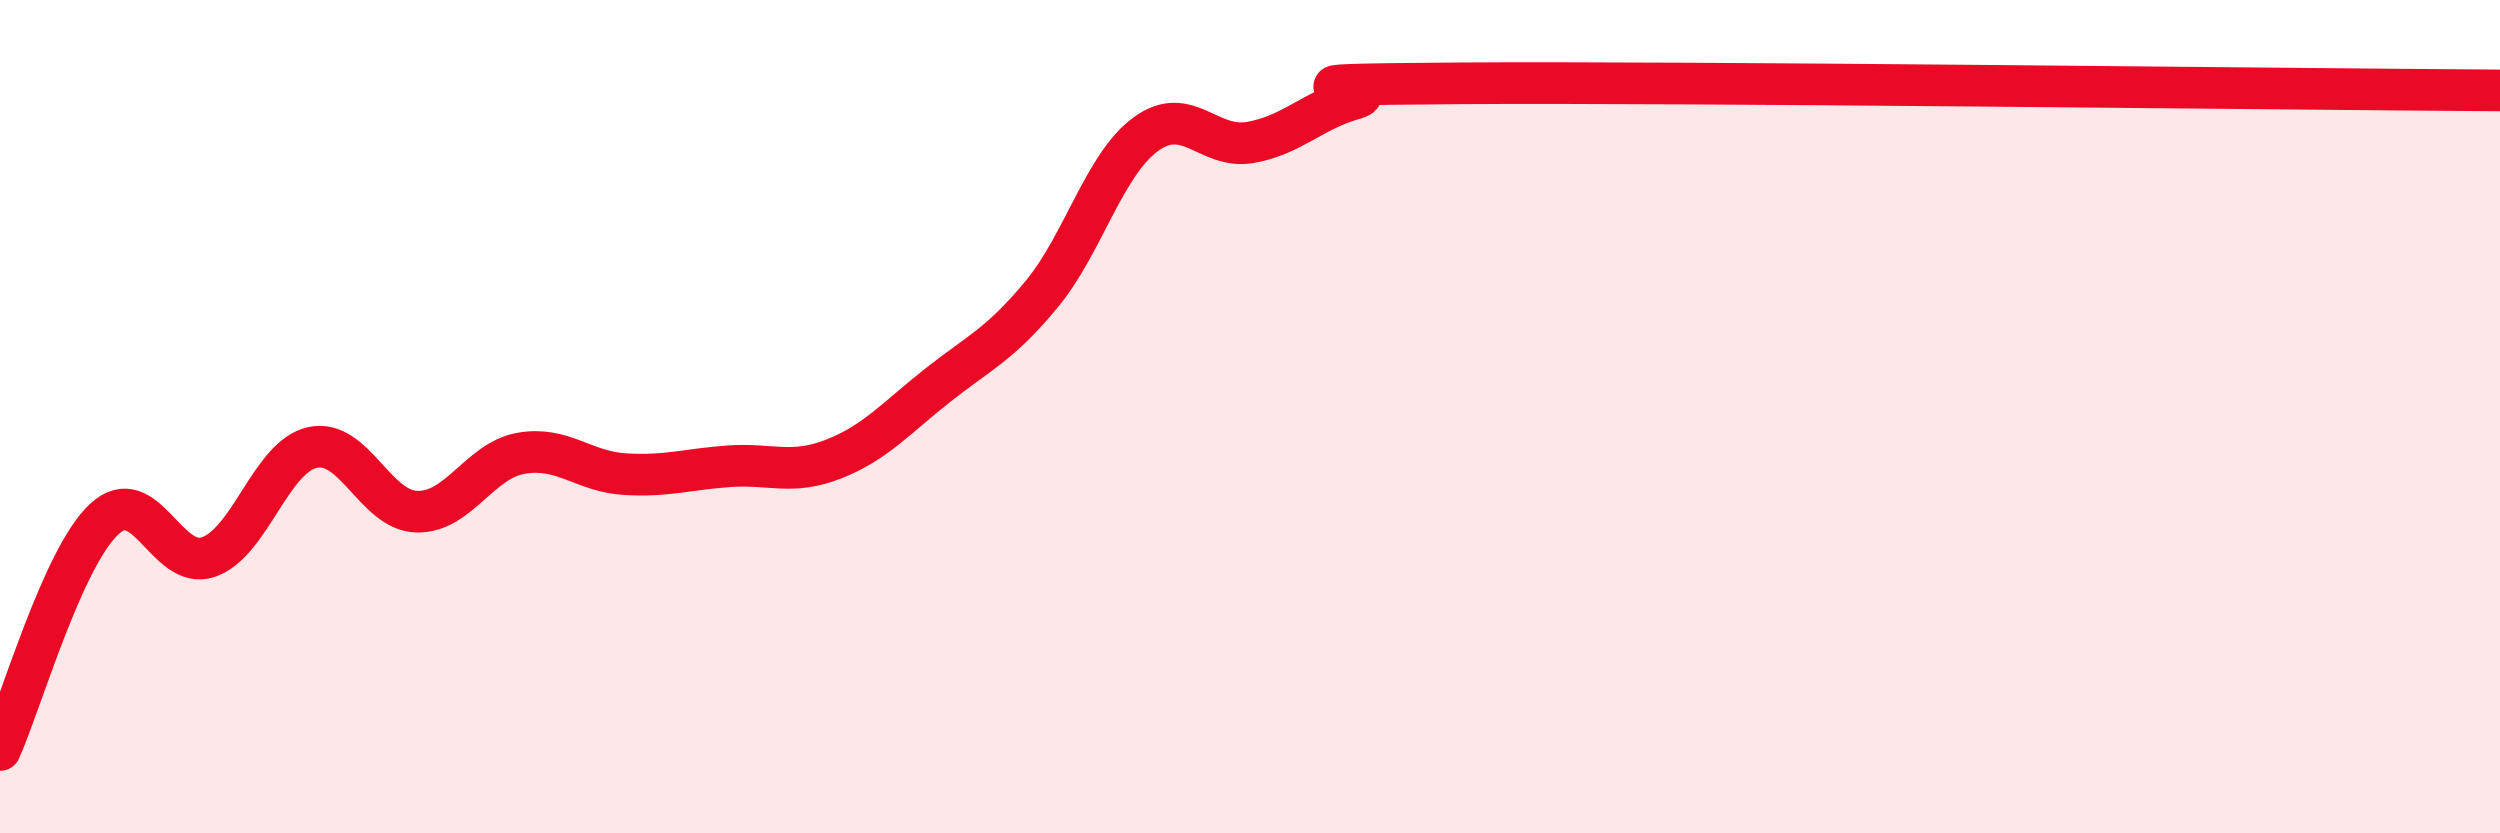
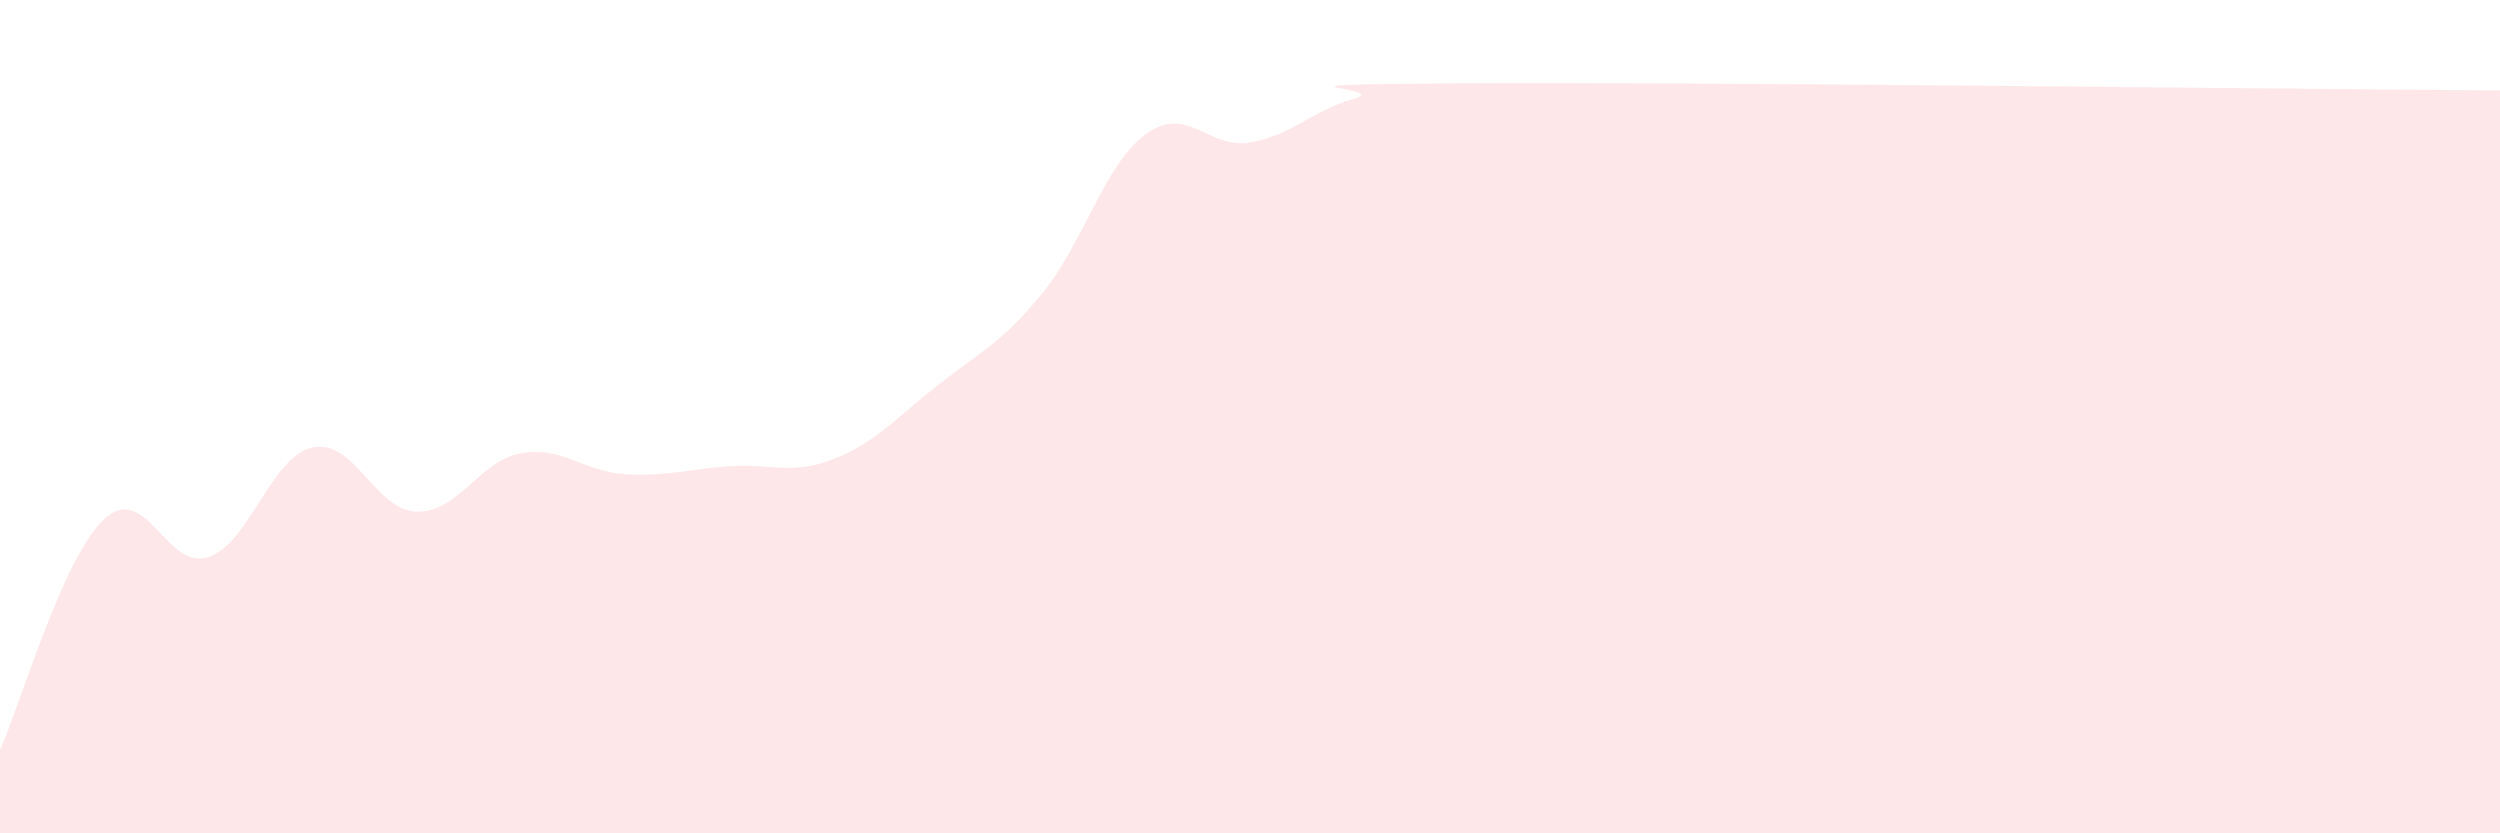
<svg xmlns="http://www.w3.org/2000/svg" width="60" height="20" viewBox="0 0 60 20">
  <path d="M 0,18 C 0.5,16.89 1.5,13.39 2.5,12.46 C 3.5,11.53 4,13.71 5,13.37 C 6,13.03 6.5,10.96 7.5,10.74 C 8.5,10.52 9,12.25 10,12.28 C 11,12.31 11.5,11.06 12.5,10.88 C 13.5,10.7 14,11.32 15,11.38 C 16,11.44 16.5,11.26 17.5,11.19 C 18.5,11.12 19,11.41 20,11.02 C 21,10.63 21.5,10.04 22.5,9.25 C 23.5,8.46 24,8.27 25,7.06 C 26,5.85 26.5,3.95 27.5,3.22 C 28.5,2.49 29,3.59 30,3.42 C 31,3.25 31.5,2.65 32.5,2.37 C 33.5,2.09 29.5,2.04 35,2 C 40.5,1.96 55,2.14 60,2.17L60 20L0 20Z" fill="#EB0A25" opacity="0.1" stroke-linecap="round" stroke-linejoin="round" />
-   <path d="M 0,18 C 0.5,16.89 1.5,13.39 2.5,12.46 C 3.5,11.53 4,13.71 5,13.37 C 6,13.03 6.5,10.96 7.5,10.74 C 8.5,10.52 9,12.25 10,12.28 C 11,12.31 11.5,11.06 12.5,10.88 C 13.5,10.7 14,11.32 15,11.38 C 16,11.44 16.5,11.26 17.5,11.19 C 18.5,11.12 19,11.41 20,11.02 C 21,10.63 21.5,10.04 22.5,9.25 C 23.5,8.46 24,8.27 25,7.06 C 26,5.85 26.5,3.95 27.5,3.22 C 28.5,2.49 29,3.59 30,3.42 C 31,3.25 31.5,2.65 32.5,2.37 C 33.5,2.09 29.5,2.04 35,2 C 40.5,1.96 55,2.14 60,2.17" stroke="#EB0A25" stroke-width="1" fill="none" stroke-linecap="round" stroke-linejoin="round" />
</svg>